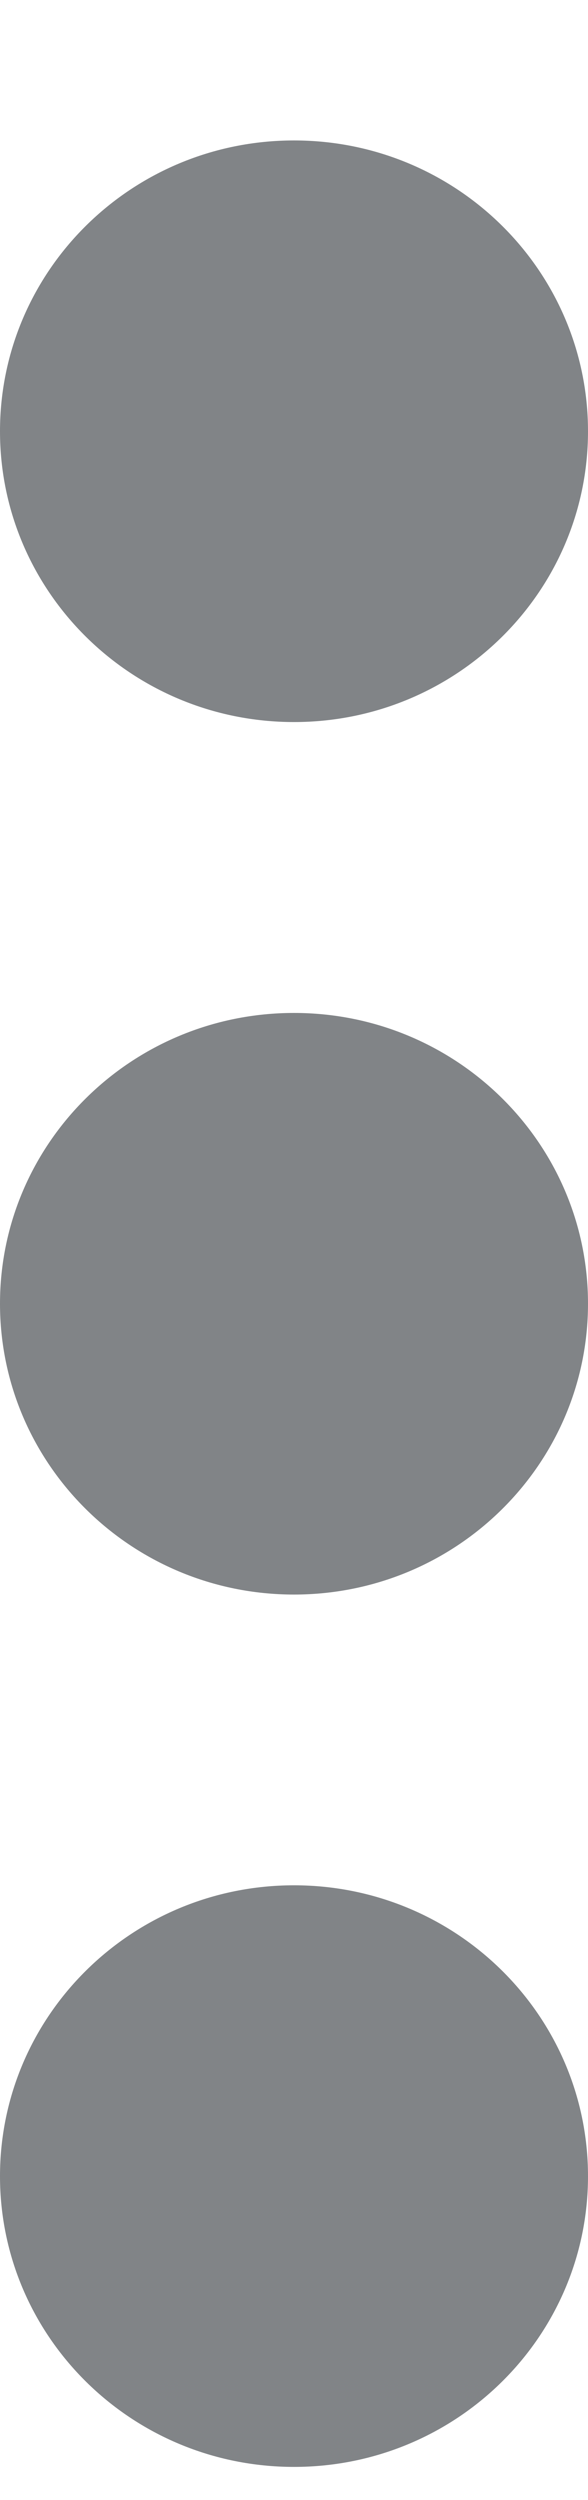
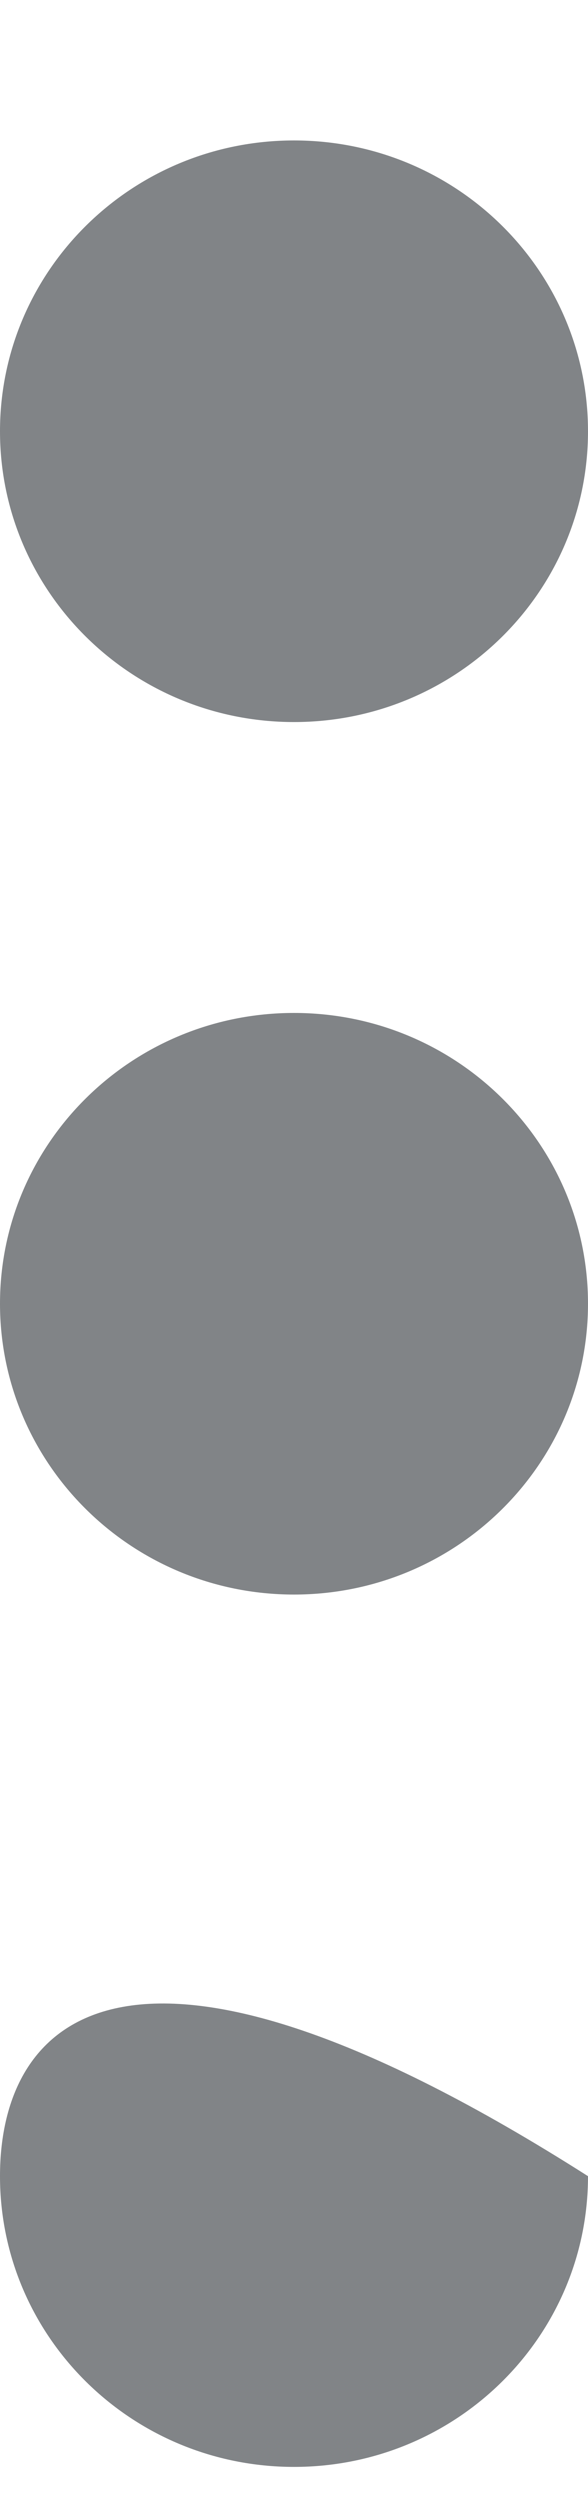
<svg xmlns="http://www.w3.org/2000/svg" width="4px" height="17px" viewBox="0 0 4 17" version="1.1">
  <title>search copy</title>
  <desc>Created with Sketch.</desc>
  <defs />
  <g id="V2-Final" stroke="none" stroke-width="1" fill="none" fill-rule="evenodd">
    <g id="1.1.-R&amp;M" transform="translate(-330, -43)">
      <g id="search-copy" transform="translate(320, 40)">
-         <polygon id="Shape" transform="translate(12, 11.865) scale(1, -1) translate(-12, -11.865) " points="24 0 0 0 0 23.73 24 23.73" />
-         <path d="M12,7.91 C13.105,7.91 14,7.025 14,5.933 C14,4.84 13.105,3.955 12,3.955 C10.895,3.955 10,4.84 10,5.933 C10,7.025 10.895,7.91 12,7.91 Z M12,13.843 C13.105,13.843 14,12.957 14,11.865 C14,10.773 13.105,9.888 12,9.888 C10.895,9.888 10,10.773 10,11.865 C10,12.957 10.895,13.843 12,13.843 Z M12,19.775 C13.105,19.775 14,18.89 14,17.798 C14,16.706 13.105,15.82 12,15.82 C10.895,15.82 10,16.706 10,17.798 C10,18.89 10.895,19.775 12,19.775 Z" id="more-2" fill="#818487" />
+         <path d="M12,7.91 C13.105,7.91 14,7.025 14,5.933 C14,4.84 13.105,3.955 12,3.955 C10.895,3.955 10,4.84 10,5.933 C10,7.025 10.895,7.91 12,7.91 Z M12,13.843 C13.105,13.843 14,12.957 14,11.865 C14,10.773 13.105,9.888 12,9.888 C10.895,9.888 10,10.773 10,11.865 C10,12.957 10.895,13.843 12,13.843 Z M12,19.775 C13.105,19.775 14,18.89 14,17.798 C10.895,15.82 10,16.706 10,17.798 C10,18.89 10.895,19.775 12,19.775 Z" id="more-2" fill="#818487" />
      </g>
    </g>
  </g>
</svg>